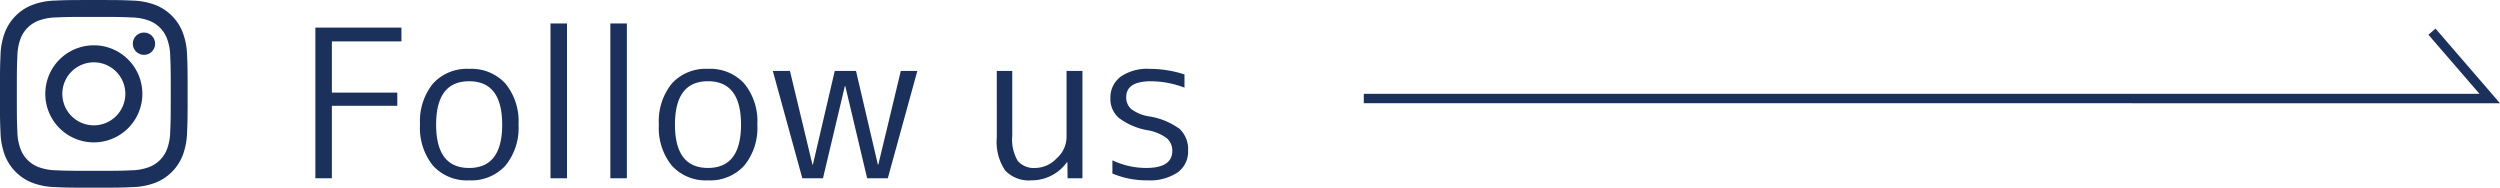
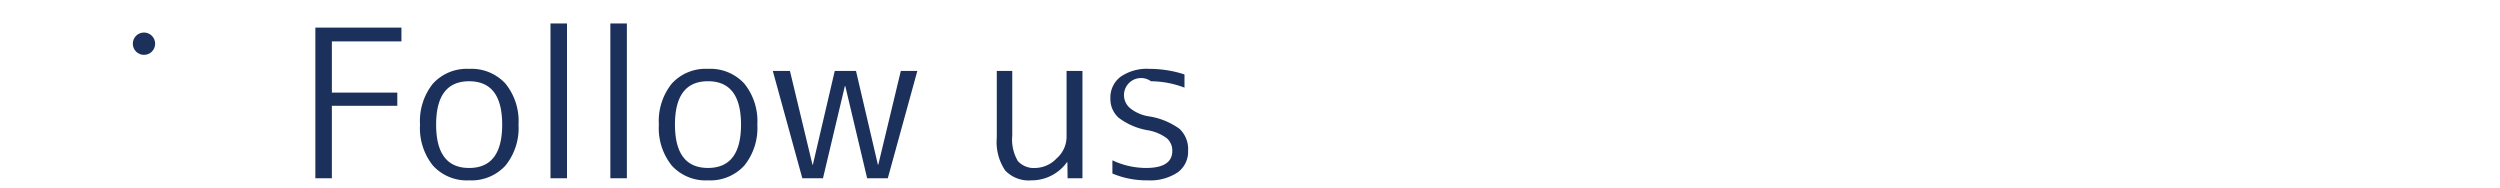
<svg xmlns="http://www.w3.org/2000/svg" width="266.436" height="20" viewBox="0 0 266.436 20">
  <g id="グループ_468" data-name="グループ 468" transform="translate(-542.657 -3033)">
-     <path id="パス_111021" data-name="パス 111021" d="M-37.059-14.586h-7.414V-9.13H-37.5v1.408h-6.974V0h-1.76V-16.06h9.174Zm3.366,4.488a4.88,4.88,0,0,1,3.85-1.562A4.914,4.914,0,0,1-25.982-10.1a6.341,6.341,0,0,1,1.4,4.378,6.341,6.341,0,0,1-1.4,4.378A4.914,4.914,0,0,1-29.843.22a4.88,4.88,0,0,1-3.85-1.562A6.374,6.374,0,0,1-35.079-5.72,6.374,6.374,0,0,1-33.693-10.1Zm.33,4.378q0,4.62,3.52,4.62t3.52-4.62q0-4.62-3.52-4.62T-33.363-5.72ZM-21.175,0V-16.5h1.76V0Zm6.38,0V-16.5h1.76V0Zm6.556-10.1a4.88,4.88,0,0,1,3.85-1.562A4.914,4.914,0,0,1-.528-10.1,6.341,6.341,0,0,1,.869-5.72a6.341,6.341,0,0,1-1.4,4.378A4.914,4.914,0,0,1-4.389.22a4.88,4.88,0,0,1-3.85-1.562A6.374,6.374,0,0,1-9.625-5.72,6.374,6.374,0,0,1-8.239-10.1Zm.33,4.378q0,4.62,3.52,4.62t3.52-4.62q0-4.62-3.52-4.62T-7.909-5.72ZM4.345-11.44l2.4,9.988h.044L9.119-11.44h2.266l2.332,9.988h.044l2.4-9.988h1.76L14.773,0h-2.2L10.241-9.834H10.2L7.865,0h-2.2L2.519-11.44Zm22.044,0h1.65v6.886a4.512,4.512,0,0,0,.594,2.717,2.288,2.288,0,0,0,1.892.737,3.2,3.2,0,0,0,2.244-1.023,3.069,3.069,0,0,0,1.056-2.233V-11.44h1.694V0H33.935l-.022-1.716h-.044A4.632,4.632,0,0,1,30.085.22,3.47,3.47,0,0,1,27.28-.836a5.431,5.431,0,0,1-.891-3.5Zm16.434,1.1q-2.64,0-2.64,1.694A1.64,1.64,0,0,0,40.7-7.392a4.21,4.21,0,0,0,1.9.792,7.491,7.491,0,0,1,3.278,1.342,2.98,2.98,0,0,1,.9,2.332A2.711,2.711,0,0,1,45.65-.616a5.312,5.312,0,0,1-3.2.836,9.4,9.4,0,0,1-3.74-.726V-1.914A8.462,8.462,0,0,0,42.3-1.1q2.794,0,2.794-1.826a1.737,1.737,0,0,0-.561-1.32,4.71,4.71,0,0,0-2.1-.88,7.117,7.117,0,0,1-3.036-1.309,2.654,2.654,0,0,1-.9-2.079,2.768,2.768,0,0,1,1.078-2.3,4.929,4.929,0,0,1,3.1-.847,12.086,12.086,0,0,1,3.718.594v1.408A10.15,10.15,0,0,0,42.823-10.34Z" transform="translate(622.5 3052)" fill="#1c305c" />
-     <path id="パス_78025" data-name="パス 78025" d="M1267.942,738.807h-1V619.9l-6.3,5.444-.654-.757,7.957-6.872Z" transform="translate(1426.807 1776.058) rotate(90)" fill="#1c305c" />
+     <path id="パス_111021" data-name="パス 111021" d="M-37.059-14.586h-7.414V-9.13H-37.5v1.408h-6.974V0h-1.76V-16.06h9.174Zm3.366,4.488a4.88,4.88,0,0,1,3.85-1.562A4.914,4.914,0,0,1-25.982-10.1a6.341,6.341,0,0,1,1.4,4.378,6.341,6.341,0,0,1-1.4,4.378A4.914,4.914,0,0,1-29.843.22a4.88,4.88,0,0,1-3.85-1.562A6.374,6.374,0,0,1-35.079-5.72,6.374,6.374,0,0,1-33.693-10.1Zm.33,4.378q0,4.62,3.52,4.62t3.52-4.62q0-4.62-3.52-4.62T-33.363-5.72ZM-21.175,0V-16.5h1.76V0Zm6.38,0V-16.5h1.76V0Zm6.556-10.1a4.88,4.88,0,0,1,3.85-1.562A4.914,4.914,0,0,1-.528-10.1,6.341,6.341,0,0,1,.869-5.72a6.341,6.341,0,0,1-1.4,4.378A4.914,4.914,0,0,1-4.389.22a4.88,4.88,0,0,1-3.85-1.562A6.374,6.374,0,0,1-9.625-5.72,6.374,6.374,0,0,1-8.239-10.1Zm.33,4.378q0,4.62,3.52,4.62t3.52-4.62q0-4.62-3.52-4.62T-7.909-5.72ZM4.345-11.44l2.4,9.988h.044L9.119-11.44h2.266l2.332,9.988h.044l2.4-9.988h1.76L14.773,0h-2.2L10.241-9.834H10.2L7.865,0h-2.2L2.519-11.44Zm22.044,0h1.65v6.886a4.512,4.512,0,0,0,.594,2.717,2.288,2.288,0,0,0,1.892.737,3.2,3.2,0,0,0,2.244-1.023,3.069,3.069,0,0,0,1.056-2.233V-11.44h1.694V0H33.935l-.022-1.716h-.044A4.632,4.632,0,0,1,30.085.22,3.47,3.47,0,0,1,27.28-.836a5.431,5.431,0,0,1-.891-3.5Zm16.434,1.1A1.64,1.64,0,0,0,40.7-7.392a4.21,4.21,0,0,0,1.9.792,7.491,7.491,0,0,1,3.278,1.342,2.98,2.98,0,0,1,.9,2.332A2.711,2.711,0,0,1,45.65-.616a5.312,5.312,0,0,1-3.2.836,9.4,9.4,0,0,1-3.74-.726V-1.914A8.462,8.462,0,0,0,42.3-1.1q2.794,0,2.794-1.826a1.737,1.737,0,0,0-.561-1.32,4.71,4.71,0,0,0-2.1-.88,7.117,7.117,0,0,1-3.036-1.309,2.654,2.654,0,0,1-.9-2.079,2.768,2.768,0,0,1,1.078-2.3,4.929,4.929,0,0,1,3.1-.847,12.086,12.086,0,0,1,3.718.594v1.408A10.15,10.15,0,0,0,42.823-10.34Z" transform="translate(622.5 3052)" fill="#1c305c" />
    <g id="グループ_467" data-name="グループ 467" transform="translate(522.553 2374.172)">
      <g id="グループ_466" data-name="グループ 466" transform="translate(20.104 658.828)">
        <g id="グループ_465" data-name="グループ 465">
-           <path id="パス_78023" data-name="パス 78023" d="M30.1,660.63c2.669,0,2.985.011,4.041.058a5.556,5.556,0,0,1,1.858.345,3.293,3.293,0,0,1,1.9,1.9,5.56,5.56,0,0,1,.345,1.858c.047,1.056.058,1.371.058,4.041s-.011,2.987-.058,4.041a5.563,5.563,0,0,1-.345,1.858,3.293,3.293,0,0,1-1.9,1.9,5.572,5.572,0,0,1-1.858.345c-1.053.047-1.372.058-4.041.058s-2.987-.011-4.041-.058a5.572,5.572,0,0,1-1.858-.345,3.293,3.293,0,0,1-1.9-1.9,5.563,5.563,0,0,1-.345-1.858c-.047-1.053-.058-1.371-.058-4.041s.011-2.985.058-4.041a5.56,5.56,0,0,1,.345-1.858,3.293,3.293,0,0,1,1.9-1.9,5.556,5.556,0,0,1,1.858-.345c1.053-.047,1.372-.058,4.041-.058m0-1.8c-2.716,0-3.057.011-4.124.06a7.381,7.381,0,0,0-2.427.464,5.125,5.125,0,0,0-2.925,2.925,7.379,7.379,0,0,0-.464,2.427c-.049,1.067-.061,1.407-.061,4.124s.011,3.057.061,4.124a7.38,7.38,0,0,0,.464,2.427,5.125,5.125,0,0,0,2.925,2.925,7.375,7.375,0,0,0,2.427.464c1.067.049,1.407.061,4.124.061s3.057-.011,4.124-.061a7.375,7.375,0,0,0,2.427-.464,5.125,5.125,0,0,0,2.925-2.925,7.38,7.38,0,0,0,.464-2.427c.049-1.067.061-1.407.061-4.124s-.011-3.057-.061-4.124a7.379,7.379,0,0,0-.464-2.427,5.125,5.125,0,0,0-2.925-2.925,7.381,7.381,0,0,0-2.427-.464c-1.067-.049-1.407-.06-4.124-.06Z" transform="translate(-20.104 -658.828)" fill="#1c305c" />
-           <path id="パス_78024" data-name="パス 78024" d="M27.448,661a5.173,5.173,0,1,0,5.173,5.172A5.173,5.173,0,0,0,27.448,661Zm0,8.53a3.357,3.357,0,1,1,3.357-3.357A3.358,3.358,0,0,1,27.448,669.529Z" transform="translate(-17.448 -656.172)" fill="#1c305c" />
          <circle id="楕円形_69" data-name="楕円形 69" cx="1.191" cy="1.191" r="1.191" transform="translate(14.153 3.466)" fill="#1c305c" />
        </g>
      </g>
    </g>
  </g>
</svg>